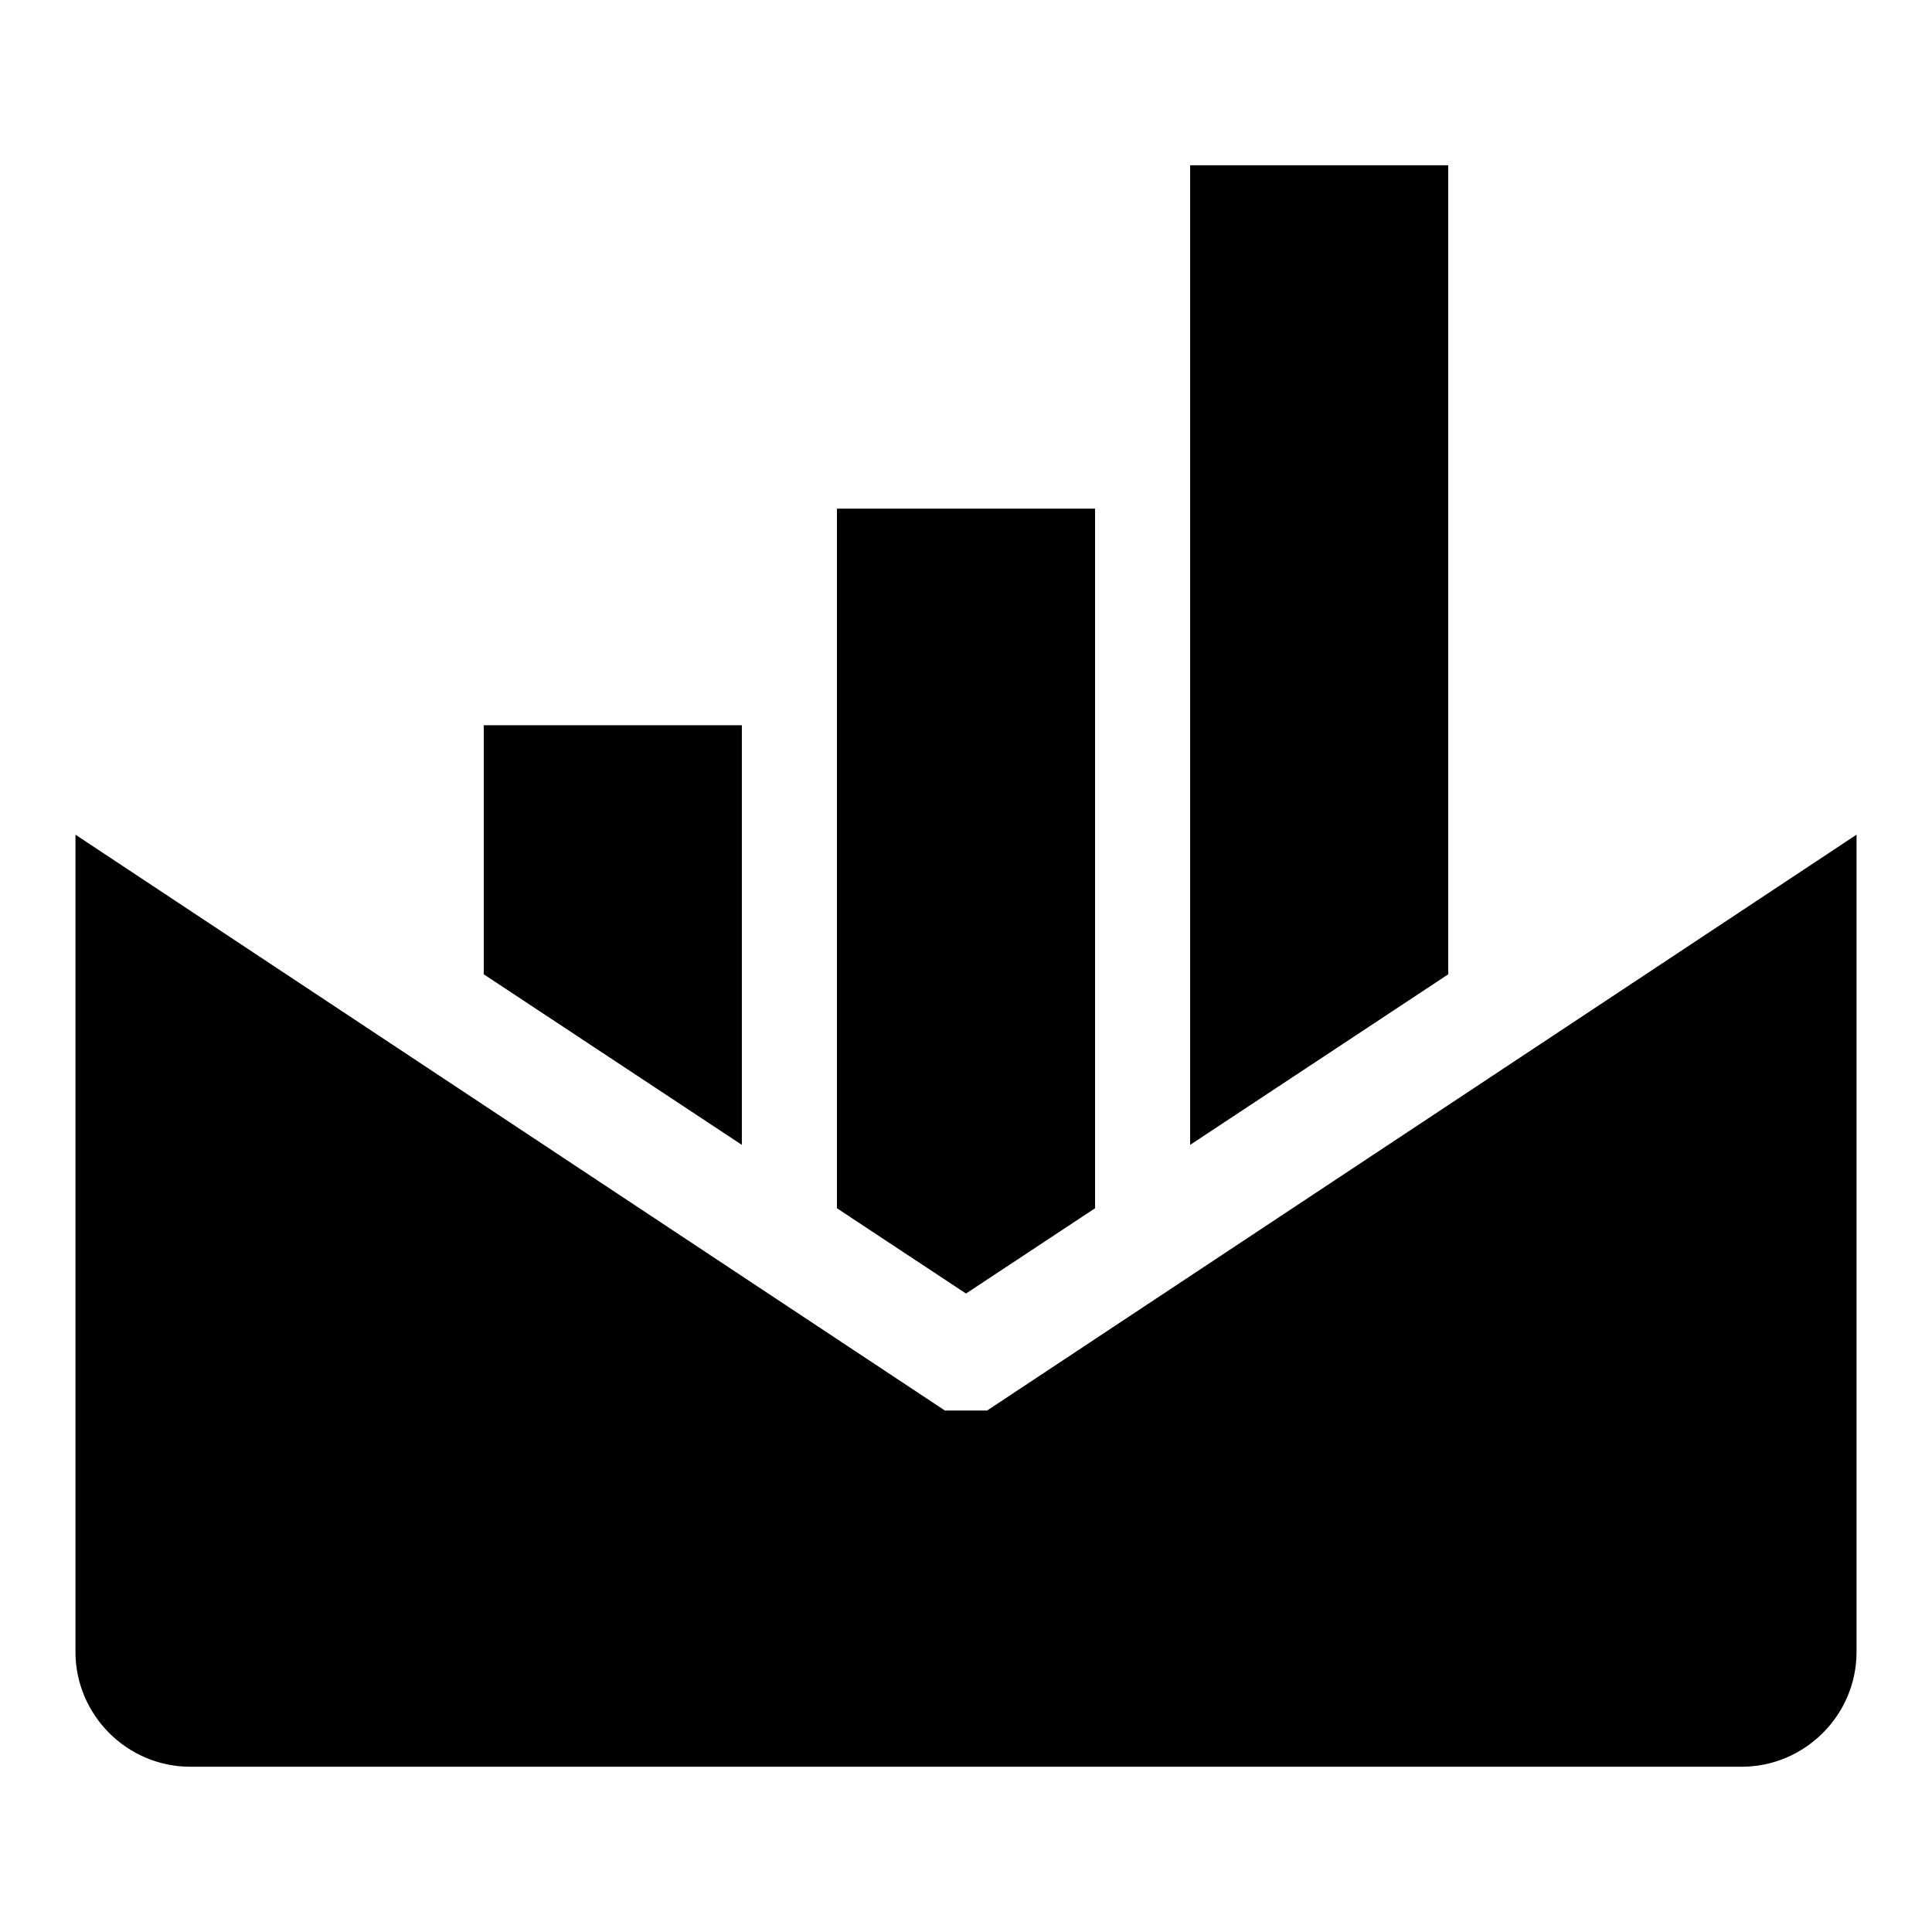
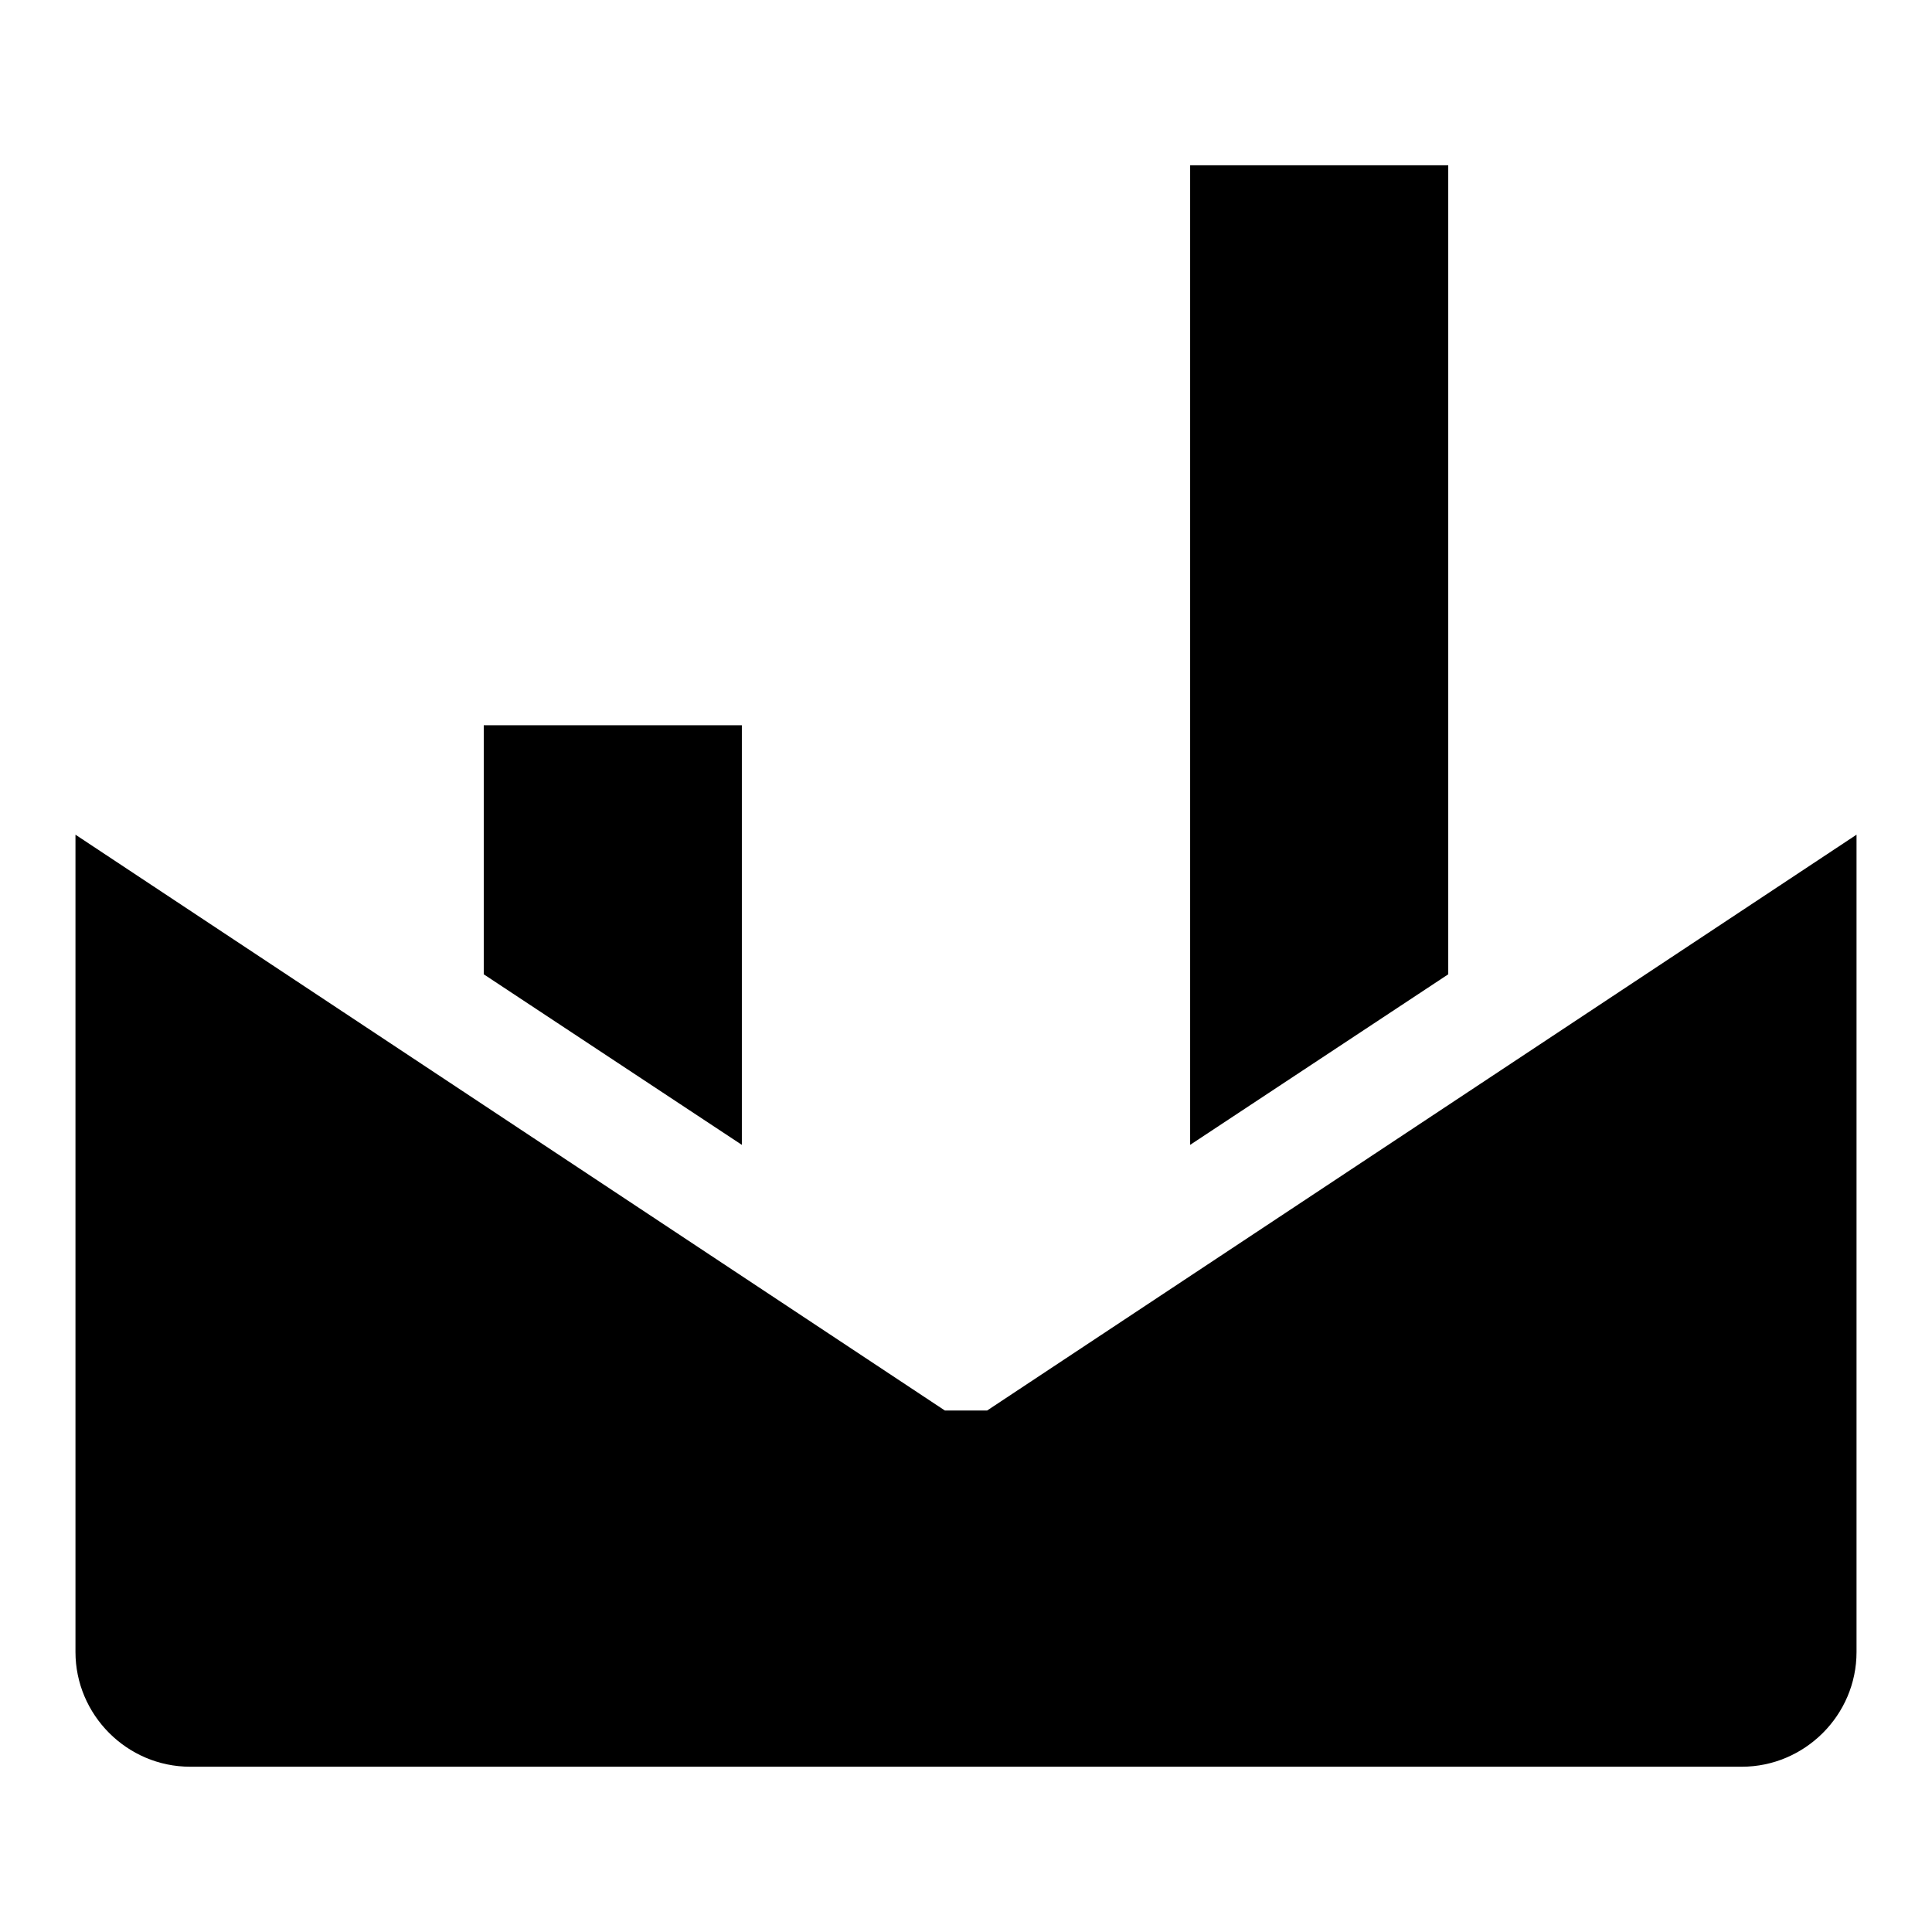
<svg xmlns="http://www.w3.org/2000/svg" version="1.1" x="0px" y="0px" viewBox="0 0 256 256" enable-background="new 0 0 256 256" xml:space="preserve">
  <g>
    <g>
      <g>
        <g>
          <path fill="#000000" d="M191.9 21.9L157.7 21.9 157.7 151.7 191.9 129.1 191.9 21.9 z" />
-           <path fill="#000000" d="M145.1 160.1L145.1 67.4 110.9 67.4 110.9 160.1 128 171.4 z" />
          <path fill="#000000" d="M98.3 96.1L64.1 96.1 64.1 129.1 98.3 151.7 z" />
          <path fill="#000000" d="M130.8,186.9h-5.6L10,110.6v108.3c0,8.3,6.8,15.2,15.2,15.2h205.6c8.3,0,15.2-6.8,15.2-15.2V110.6L130.8,186.9z" />
        </g>
        <g />
        <g />
        <g />
        <g />
        <g />
        <g />
        <g />
        <g />
        <g />
        <g />
        <g />
        <g />
        <g />
        <g />
        <g />
      </g>
      <g />
      <g />
      <g />
      <g />
      <g />
      <g />
      <g />
      <g />
      <g />
      <g />
      <g />
      <g />
      <g />
      <g />
      <g />
    </g>
  </g>
</svg>